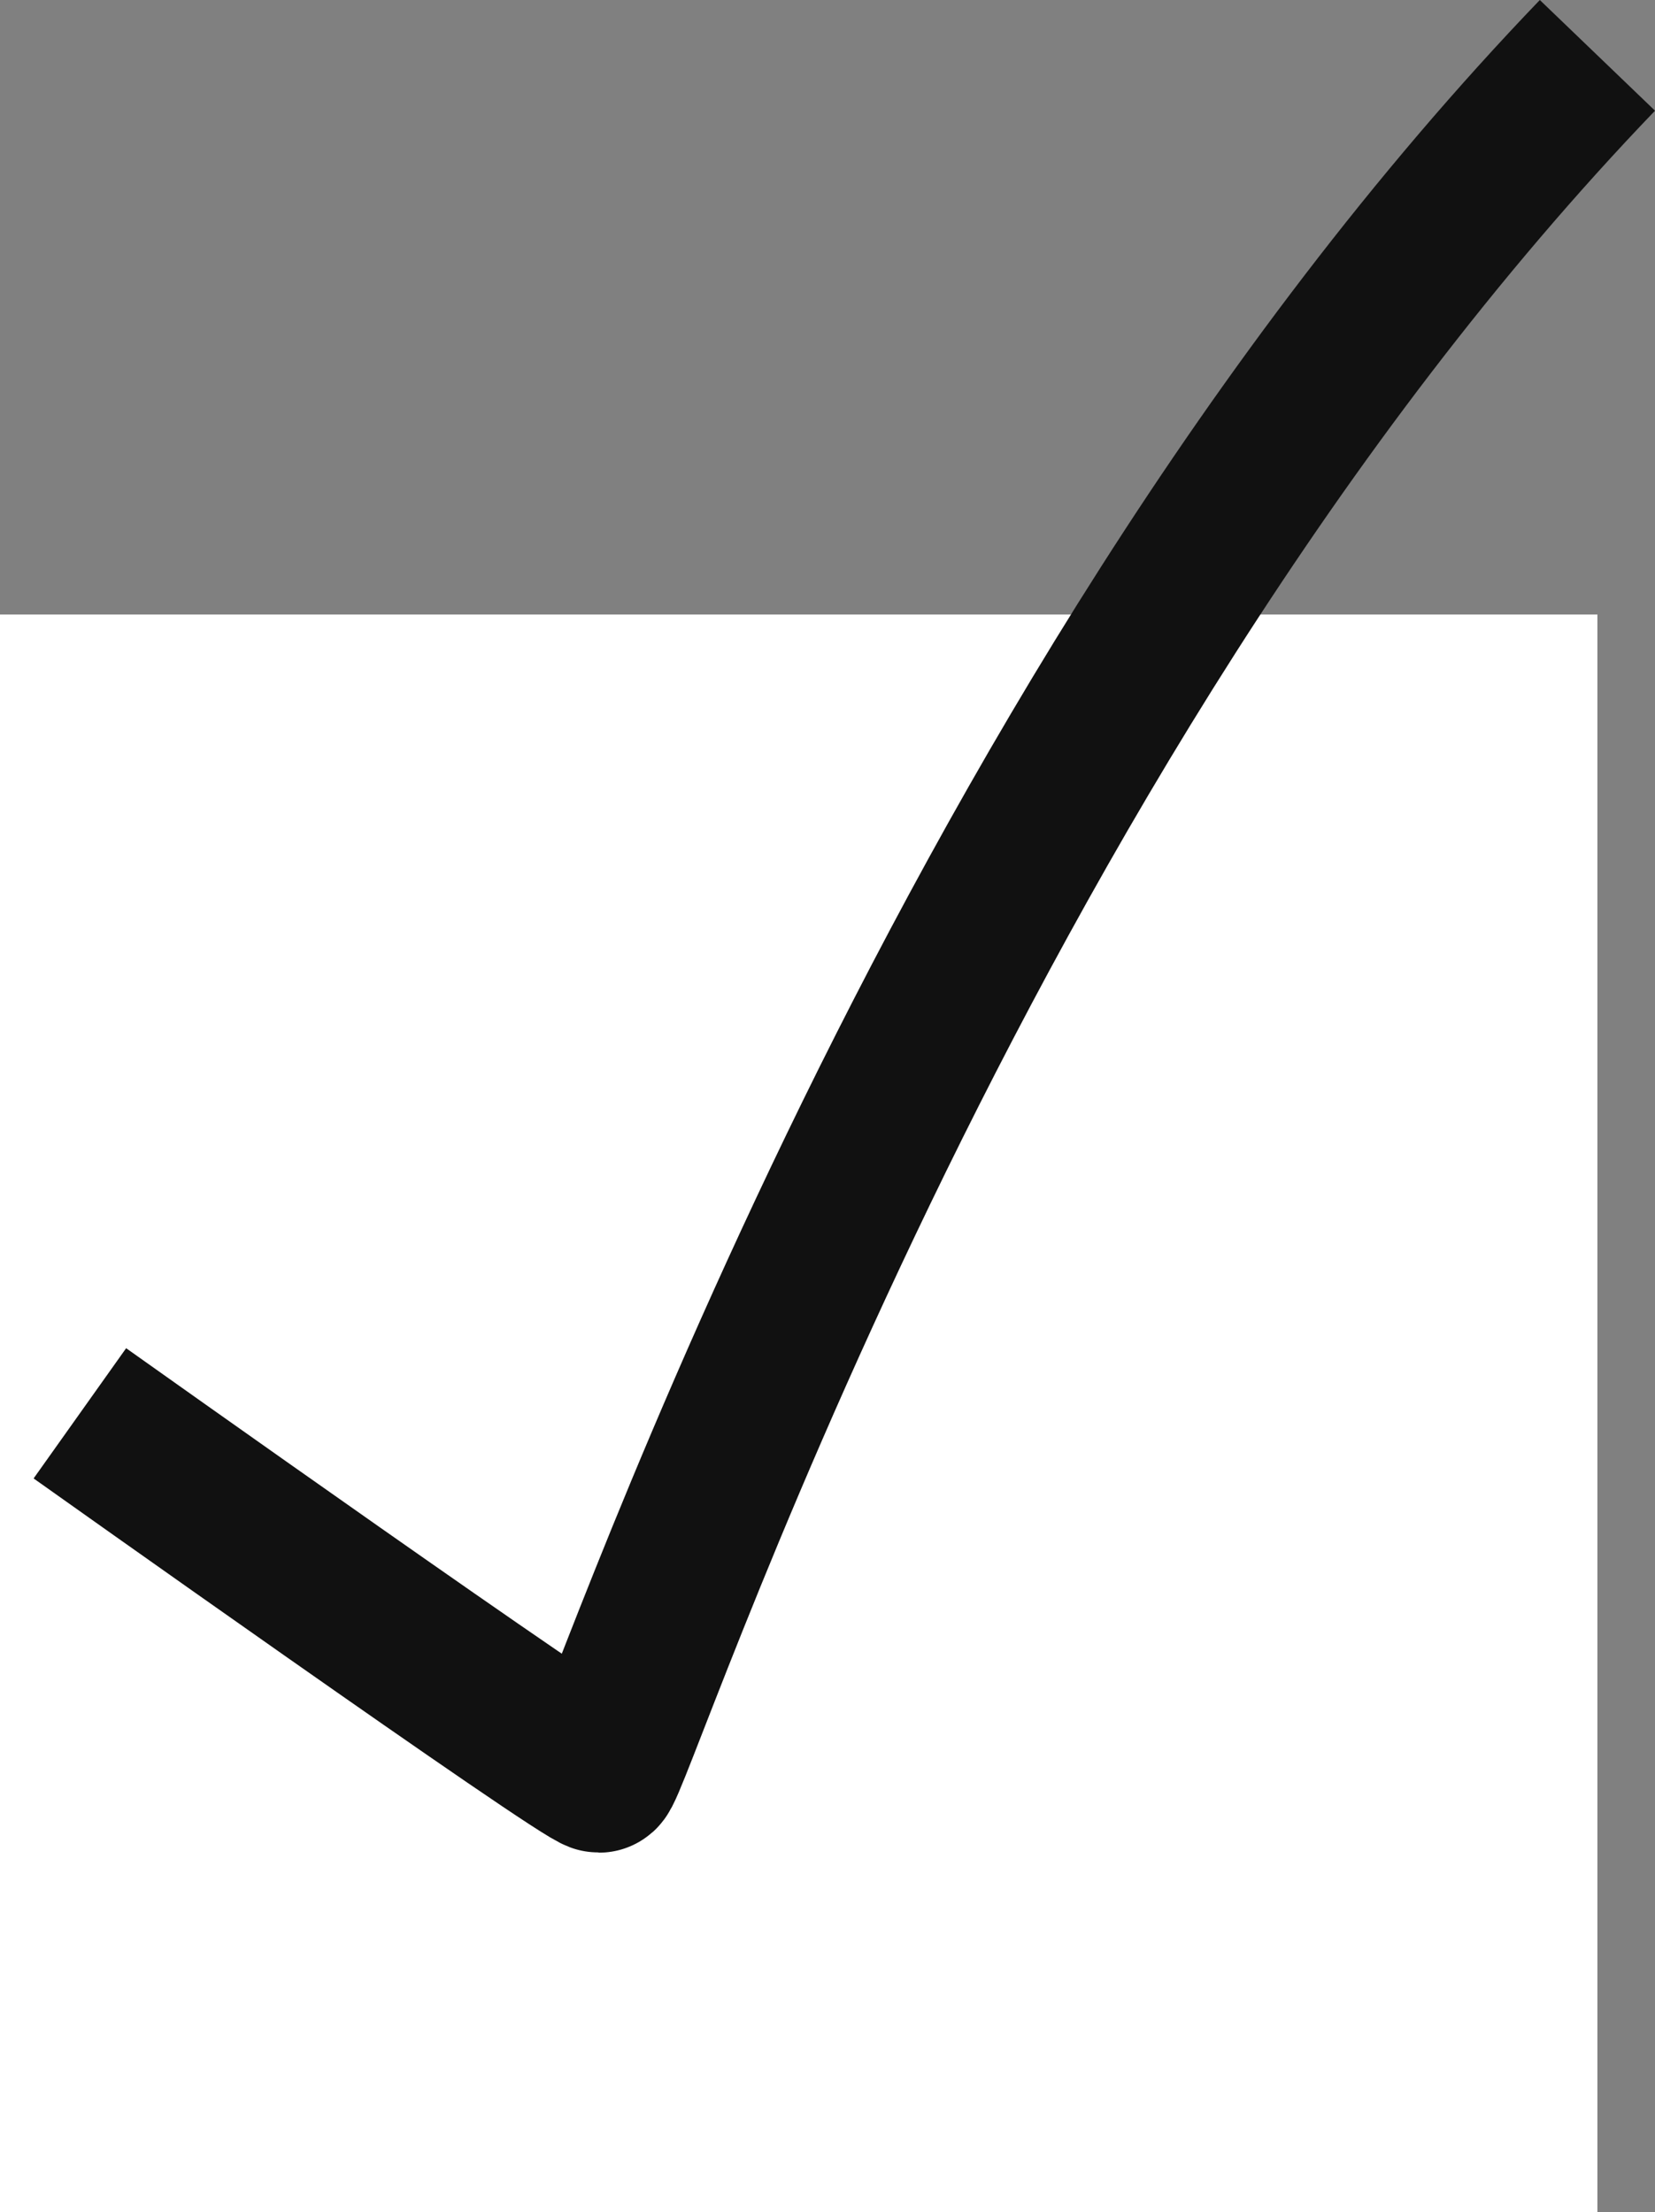
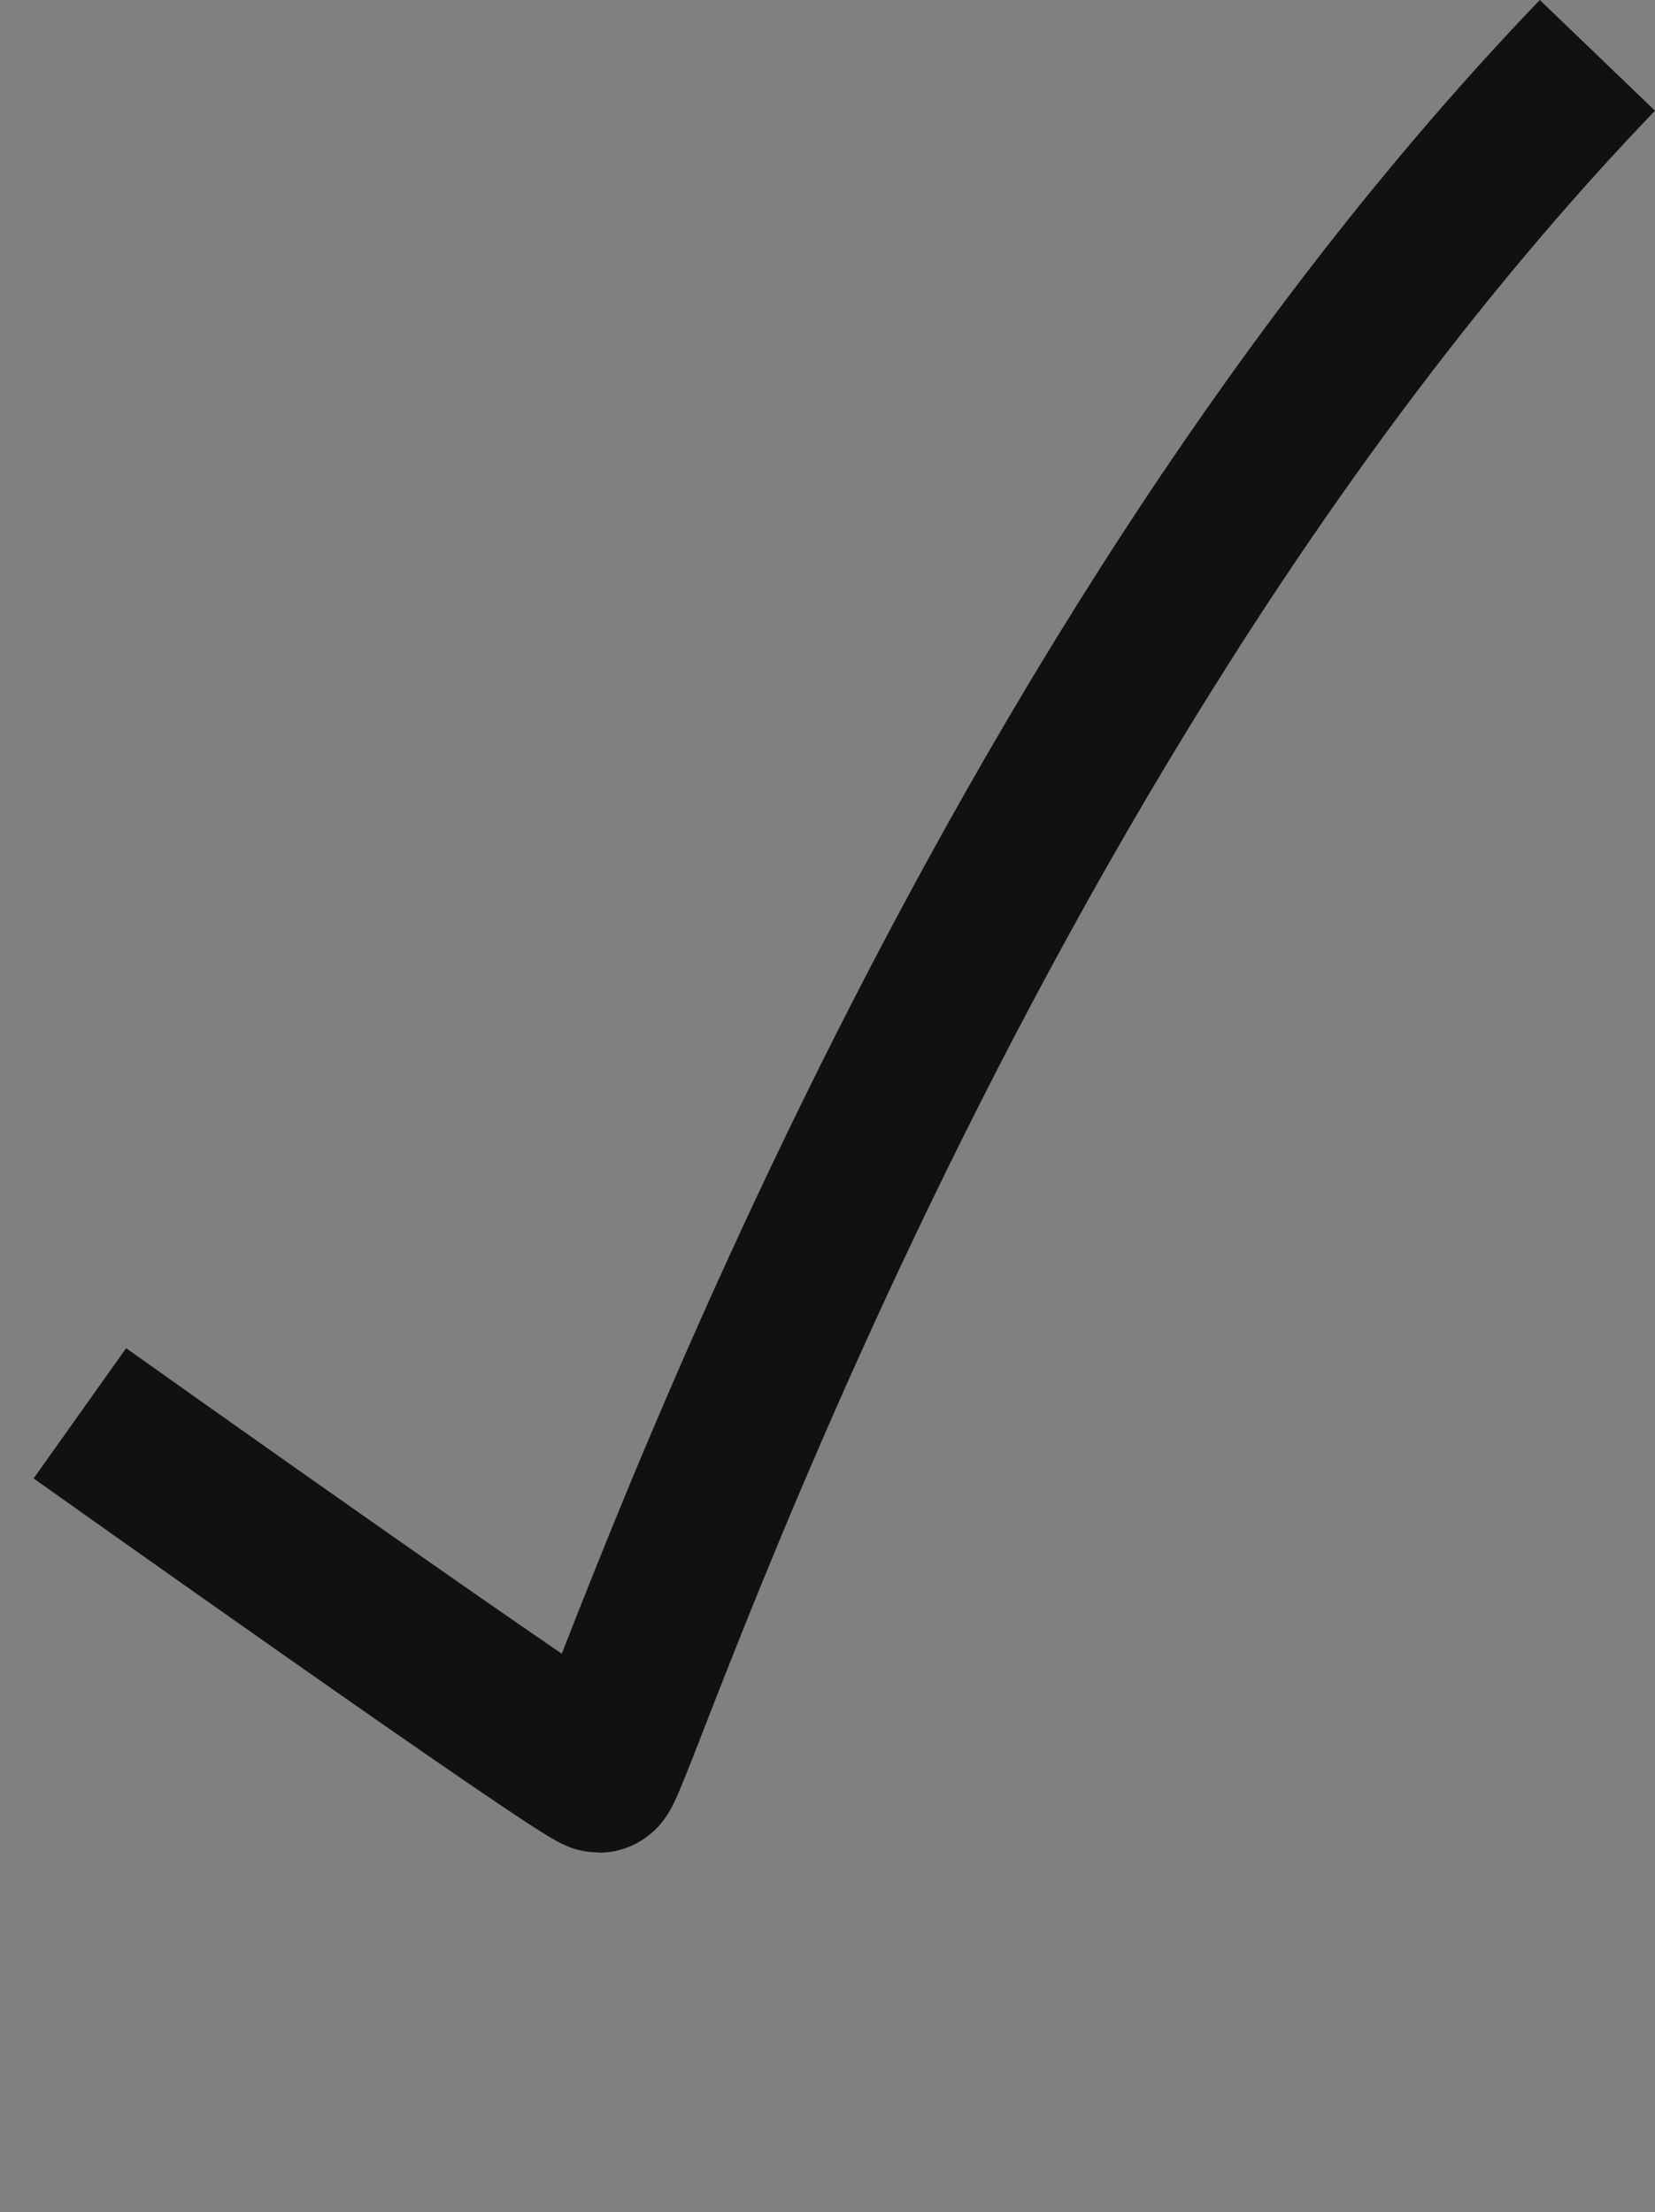
<svg xmlns="http://www.w3.org/2000/svg" width="20.721" height="27.693" viewBox="0 0 20.721 27.693">
  <rect x="0" y="0" width="20.721" height="27.693" fill="#808080" stroke="none" />
  <g id="グループ_10873" data-name="グループ 10873" transform="translate(-754 -1666.307)">
-     <rect id="長方形_2179" data-name="長方形 2179" width="20" height="20" transform="translate(754 1674)" fill="#fff" />
    <path id="パス_50" data-name="パス 50" d="M-982,2807s6.333,4.5,6.5,4.5,4.333-13,12.5-21.5" transform="translate(1737 -1123)" fill="none" stroke="#111" stroke-width="2" />
  </g>
</svg>